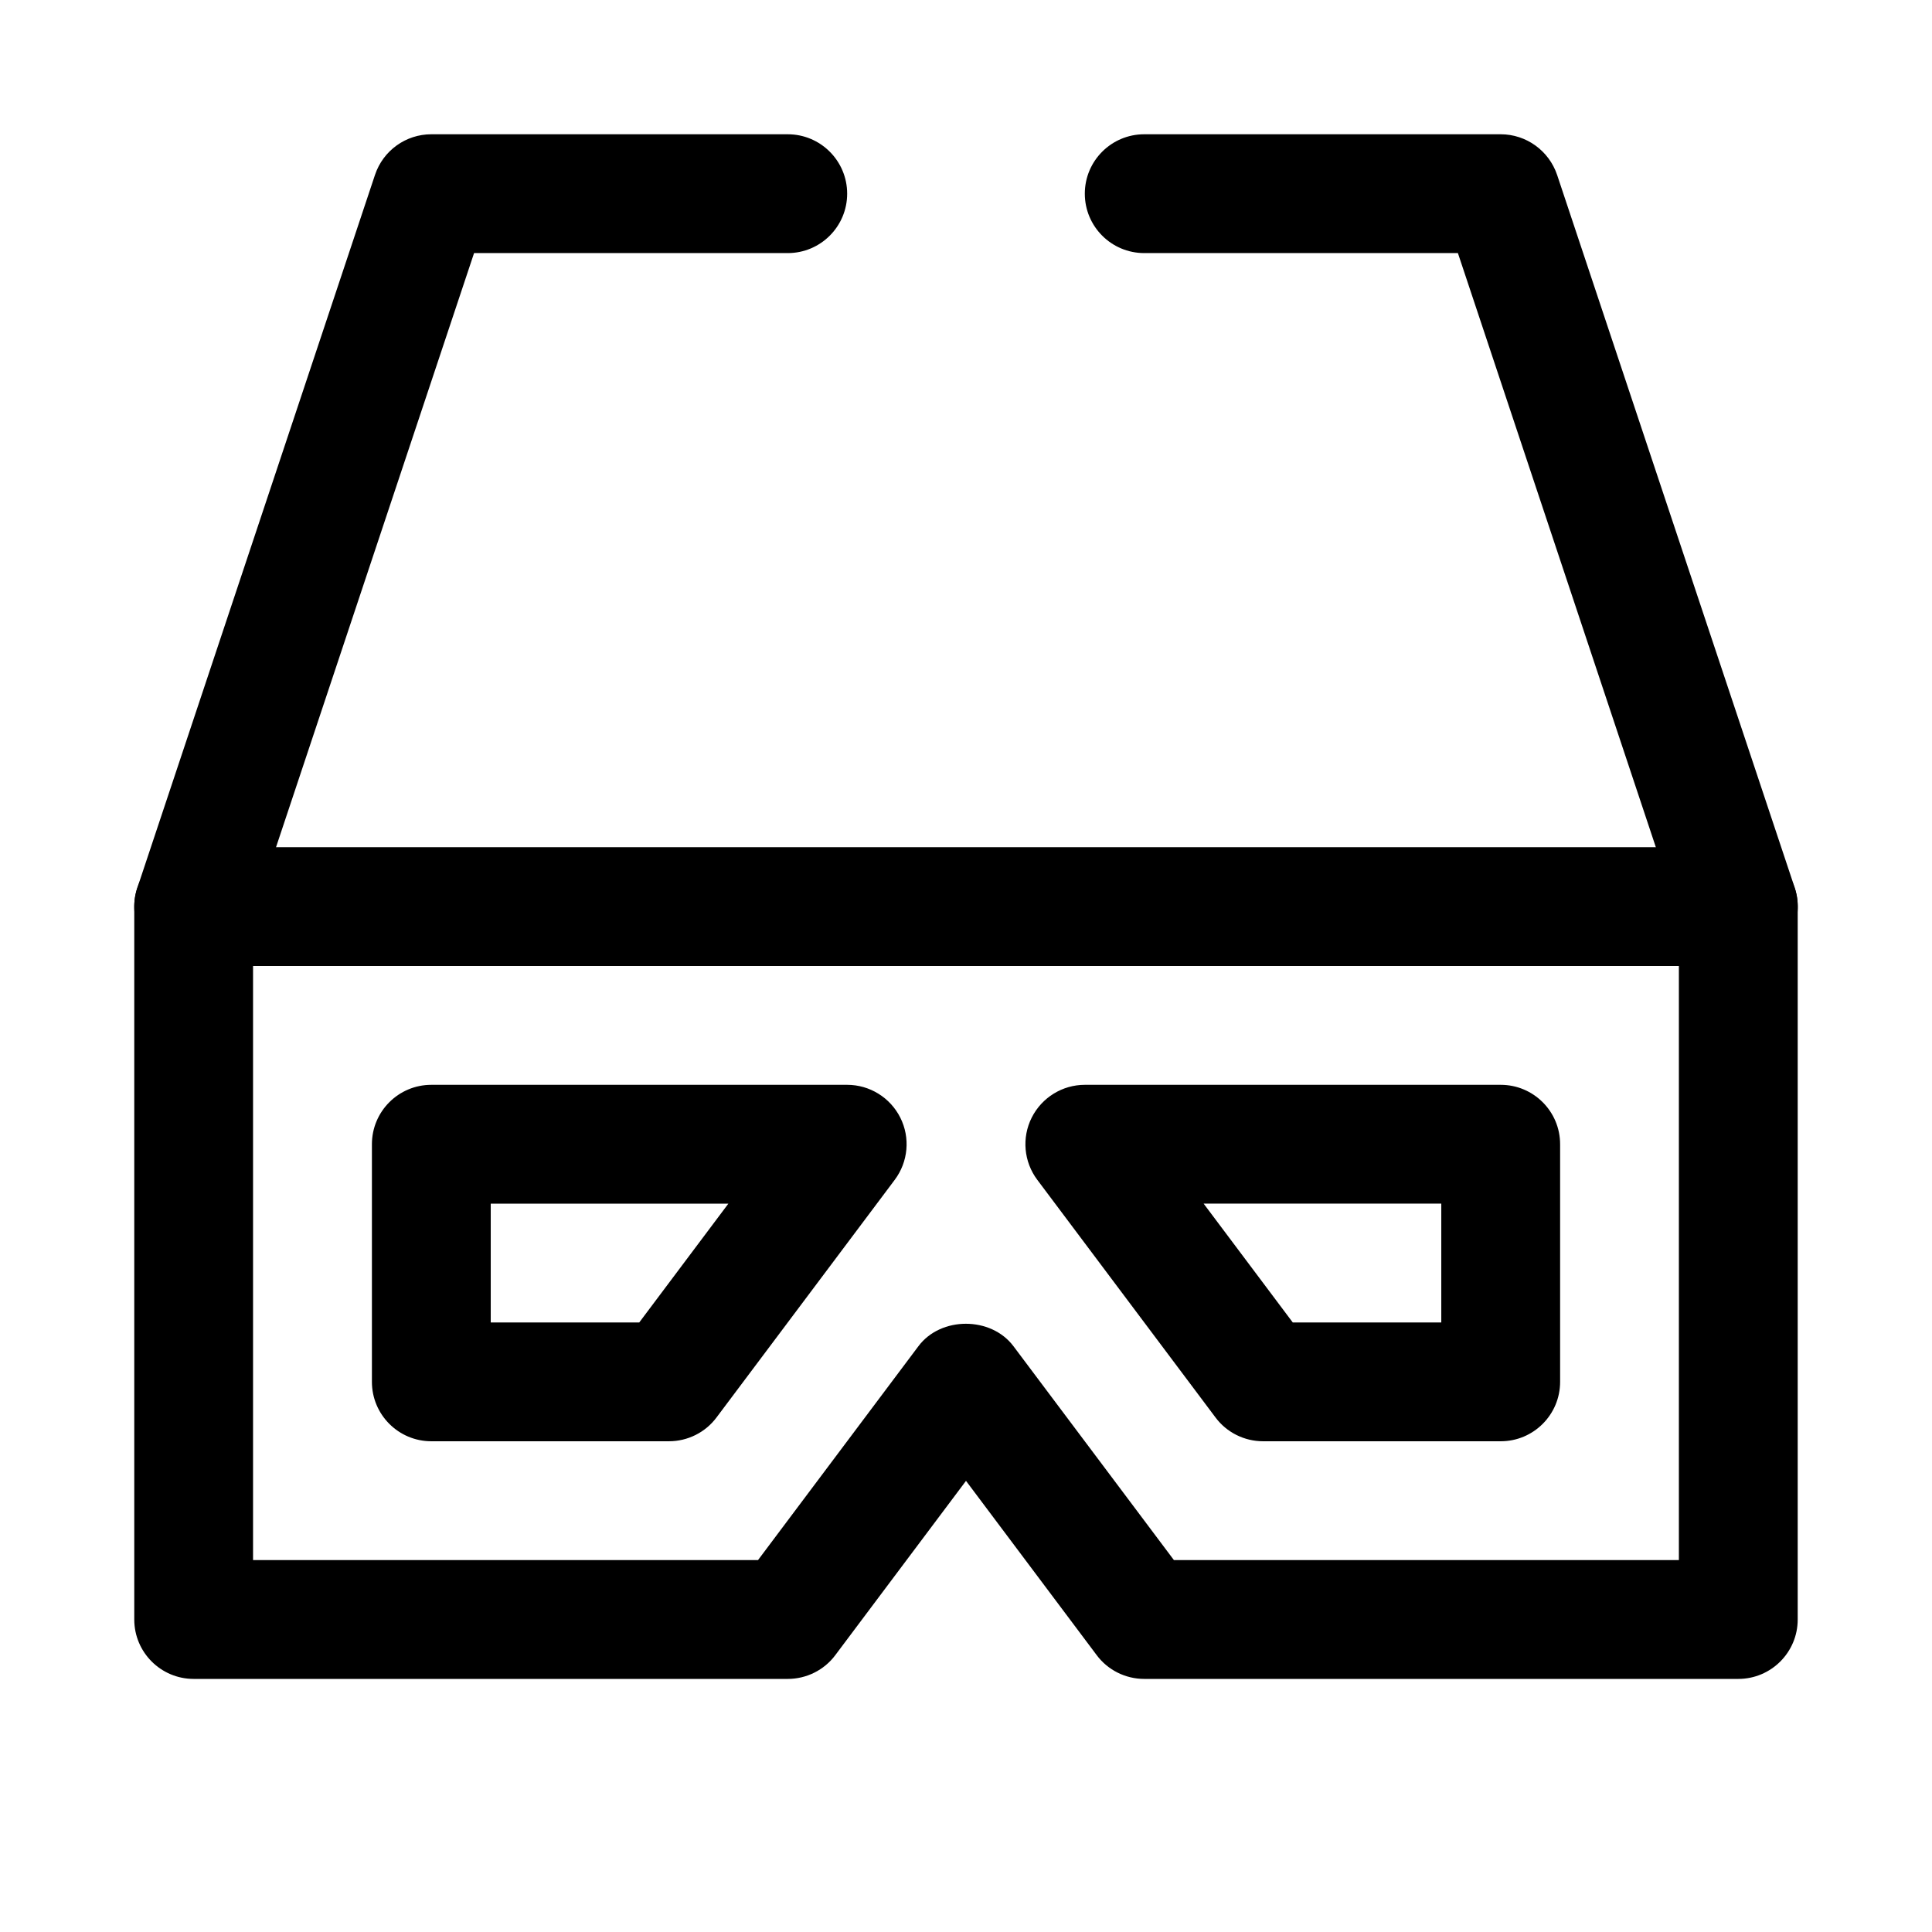
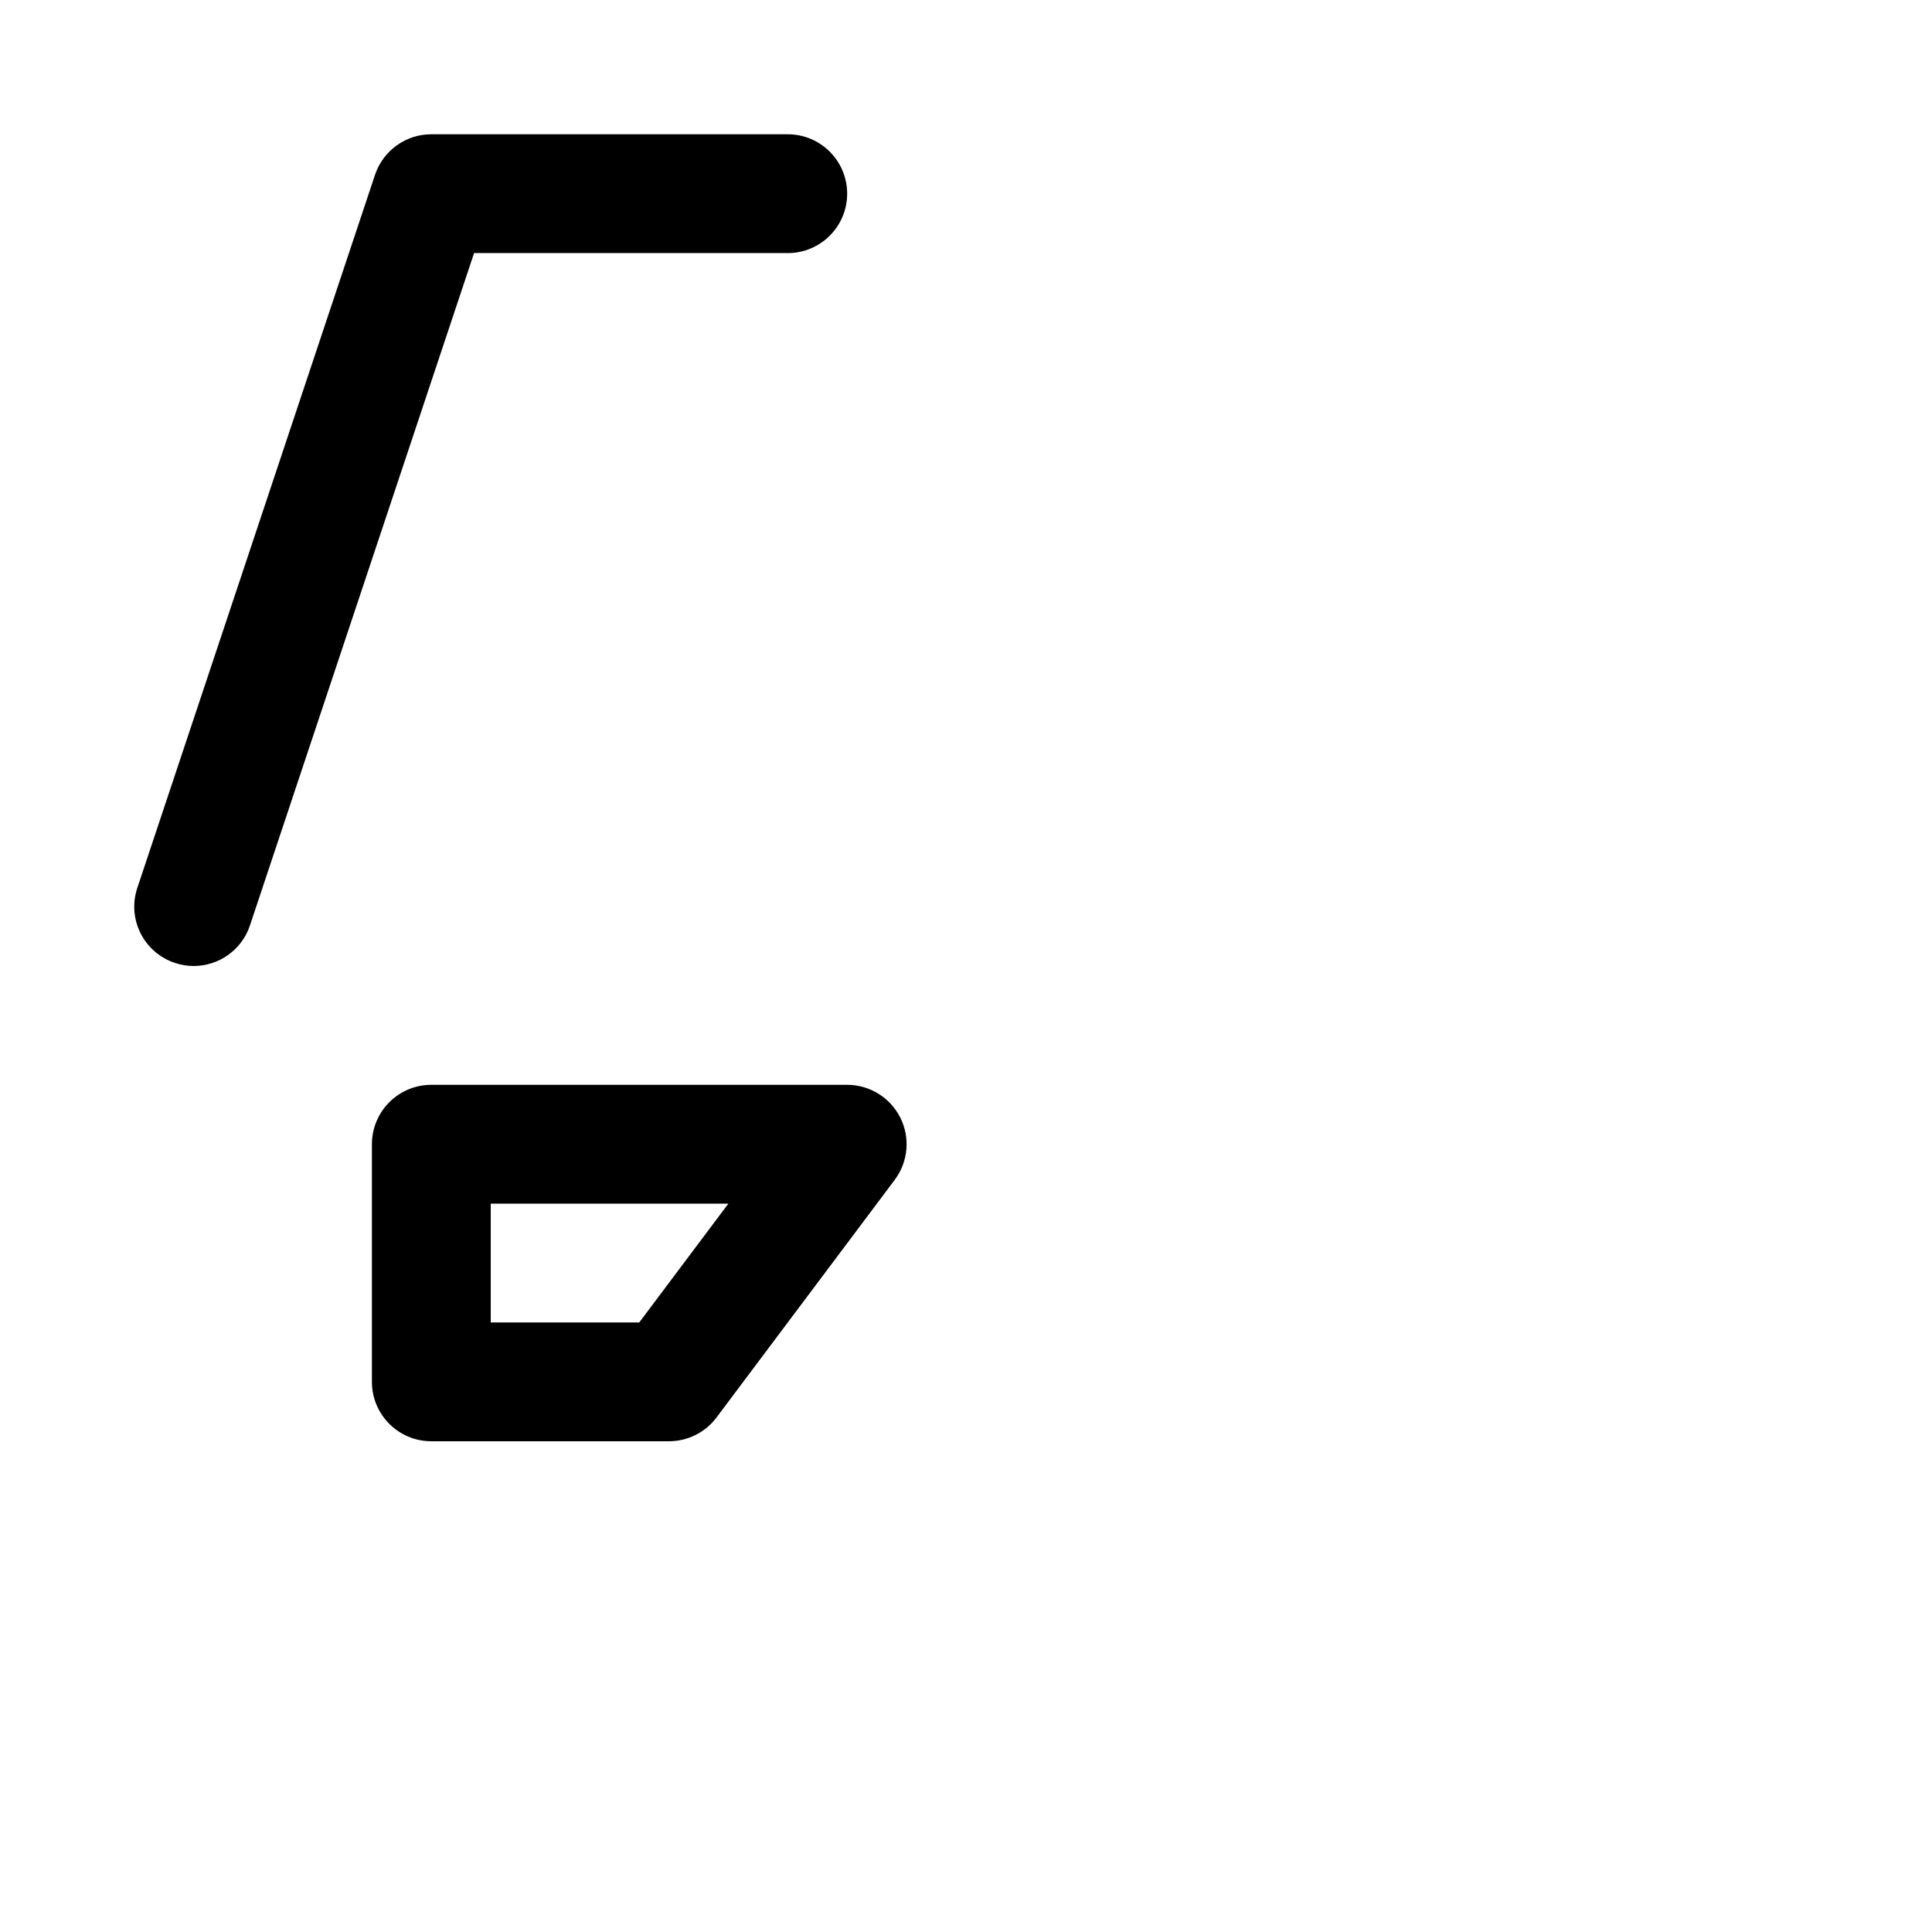
<svg xmlns="http://www.w3.org/2000/svg" fill="#000000" width="800px" height="800px" version="1.1" viewBox="144 144 512 512">
  <g>
-     <path d="m604.67 588.93h-157.44c-4.945 0-9.637-2.332-12.594-6.297l-34.637-46.191-34.637 46.191c-2.961 3.969-7.652 6.297-12.598 6.297h-157.44c-8.688 0-15.742-7.051-15.742-15.742v-188.93c0-8.691 7.055-15.742 15.742-15.742h409.34c8.695 0 15.746 7.051 15.746 15.742v188.93c0 8.691-7.051 15.742-15.742 15.742zm-149.57-31.488h133.82v-157.44h-377.86v157.44h133.82l42.508-56.68c5.918-7.934 19.238-7.934 25.191 0z" />
    <path d="m321.28 525.95h-62.977c-8.688 0-15.742-7.051-15.742-15.742v-62.977c0-8.691 7.055-15.742 15.742-15.742h110.21c5.953 0 11.398 3.371 14.074 8.691 2.676 5.32 2.109 11.711-1.48 16.496l-47.23 62.977c-2.961 3.969-7.652 6.297-12.598 6.297zm-47.23-31.488h39.359l23.617-31.484h-62.977z" />
-     <path d="m541.7 525.95h-62.977c-4.945 0-9.637-2.332-12.594-6.297l-47.23-62.977c-3.594-4.785-4.16-11.176-1.484-16.5 2.68-5.32 8.125-8.688 14.078-8.688h110.21c8.691 0 15.742 7.051 15.742 15.742v62.977c0 8.691-7.051 15.742-15.742 15.742zm-55.105-31.488h39.359v-31.488h-62.977z" />
    <path d="m195.32 400c-1.637 0-3.305-0.254-4.973-0.82-8.25-2.738-12.723-11.652-9.949-19.898l62.977-188.93c2.141-6.426 8.152-10.77 14.922-10.77h94.465c8.691 0 15.746 7.055 15.746 15.742 0 8.691-7.055 15.746-15.746 15.746h-83.129l-59.387 178.16c-2.203 6.613-8.344 10.77-14.926 10.77z" />
-     <path d="m604.67 400c-6.582 0-12.723-4.156-14.957-10.77l-59.355-178.16h-83.129c-8.691 0-15.742-7.055-15.742-15.746 0-8.688 7.051-15.742 15.742-15.742h94.465c6.769 0 12.785 4.344 14.957 10.77l62.977 188.93c2.738 8.25-1.73 17.16-9.949 19.902-1.703 0.562-3.34 0.816-5.008 0.816z" />
  </g>
</svg>